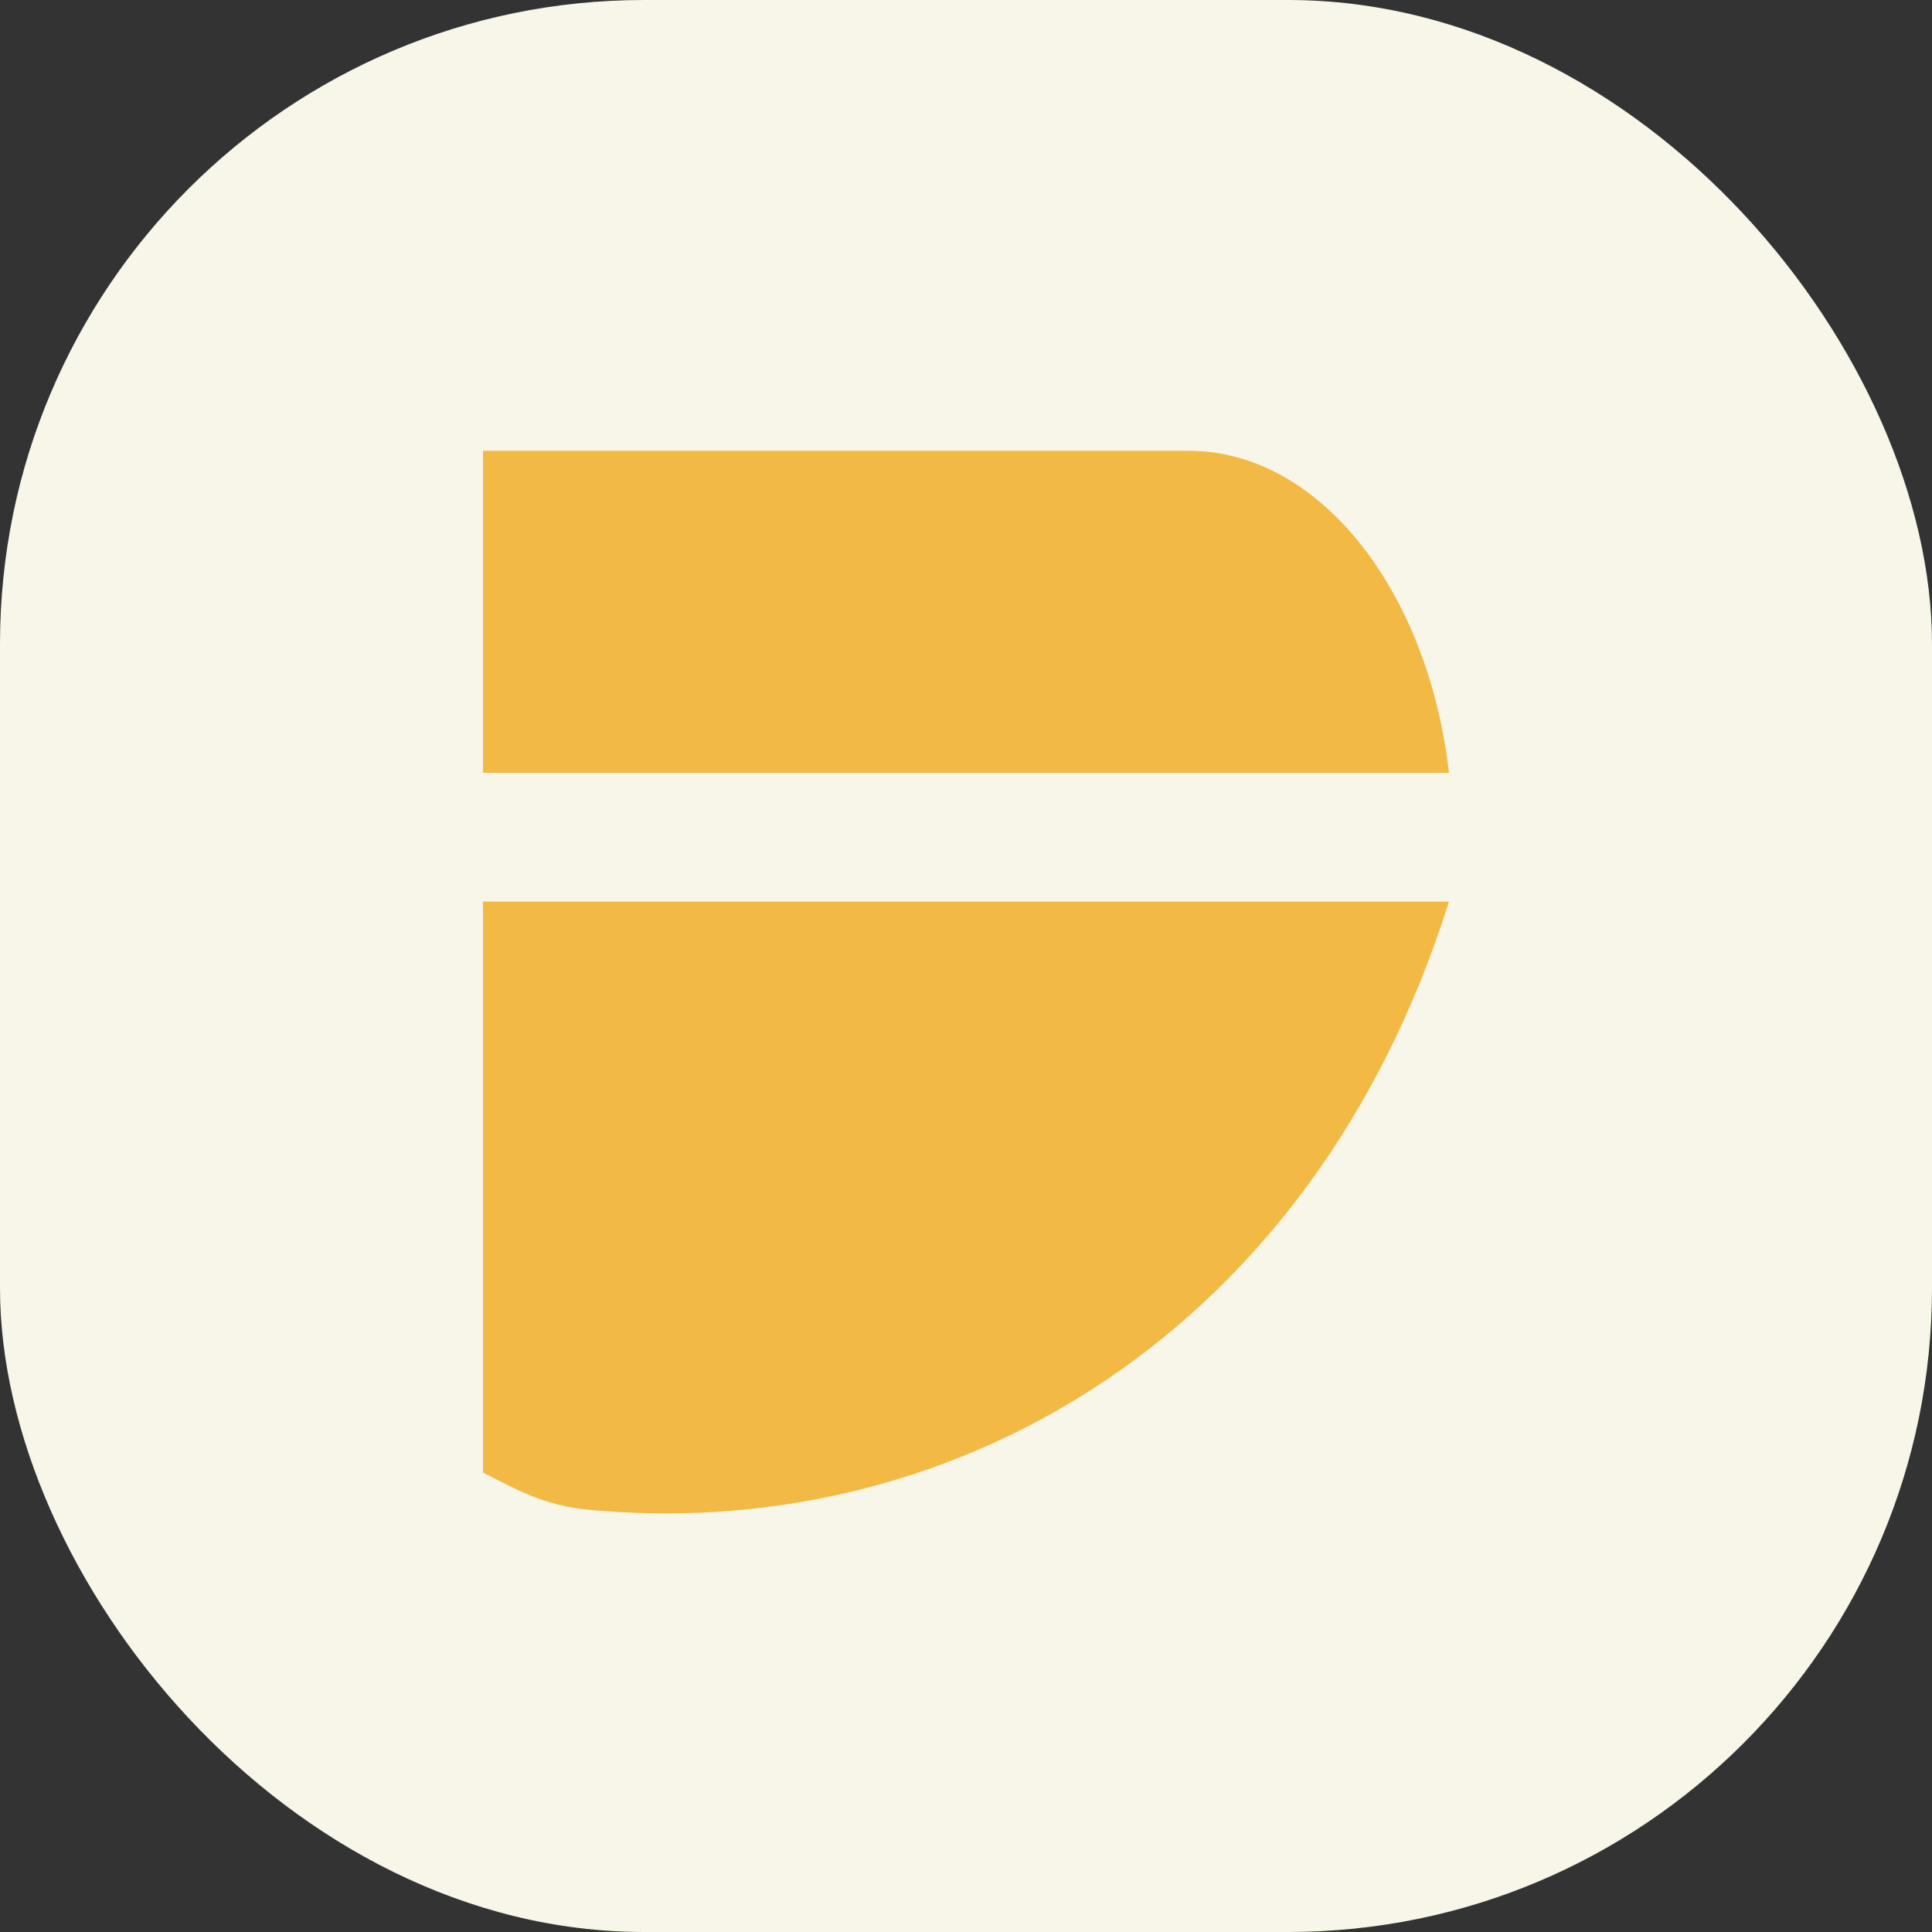
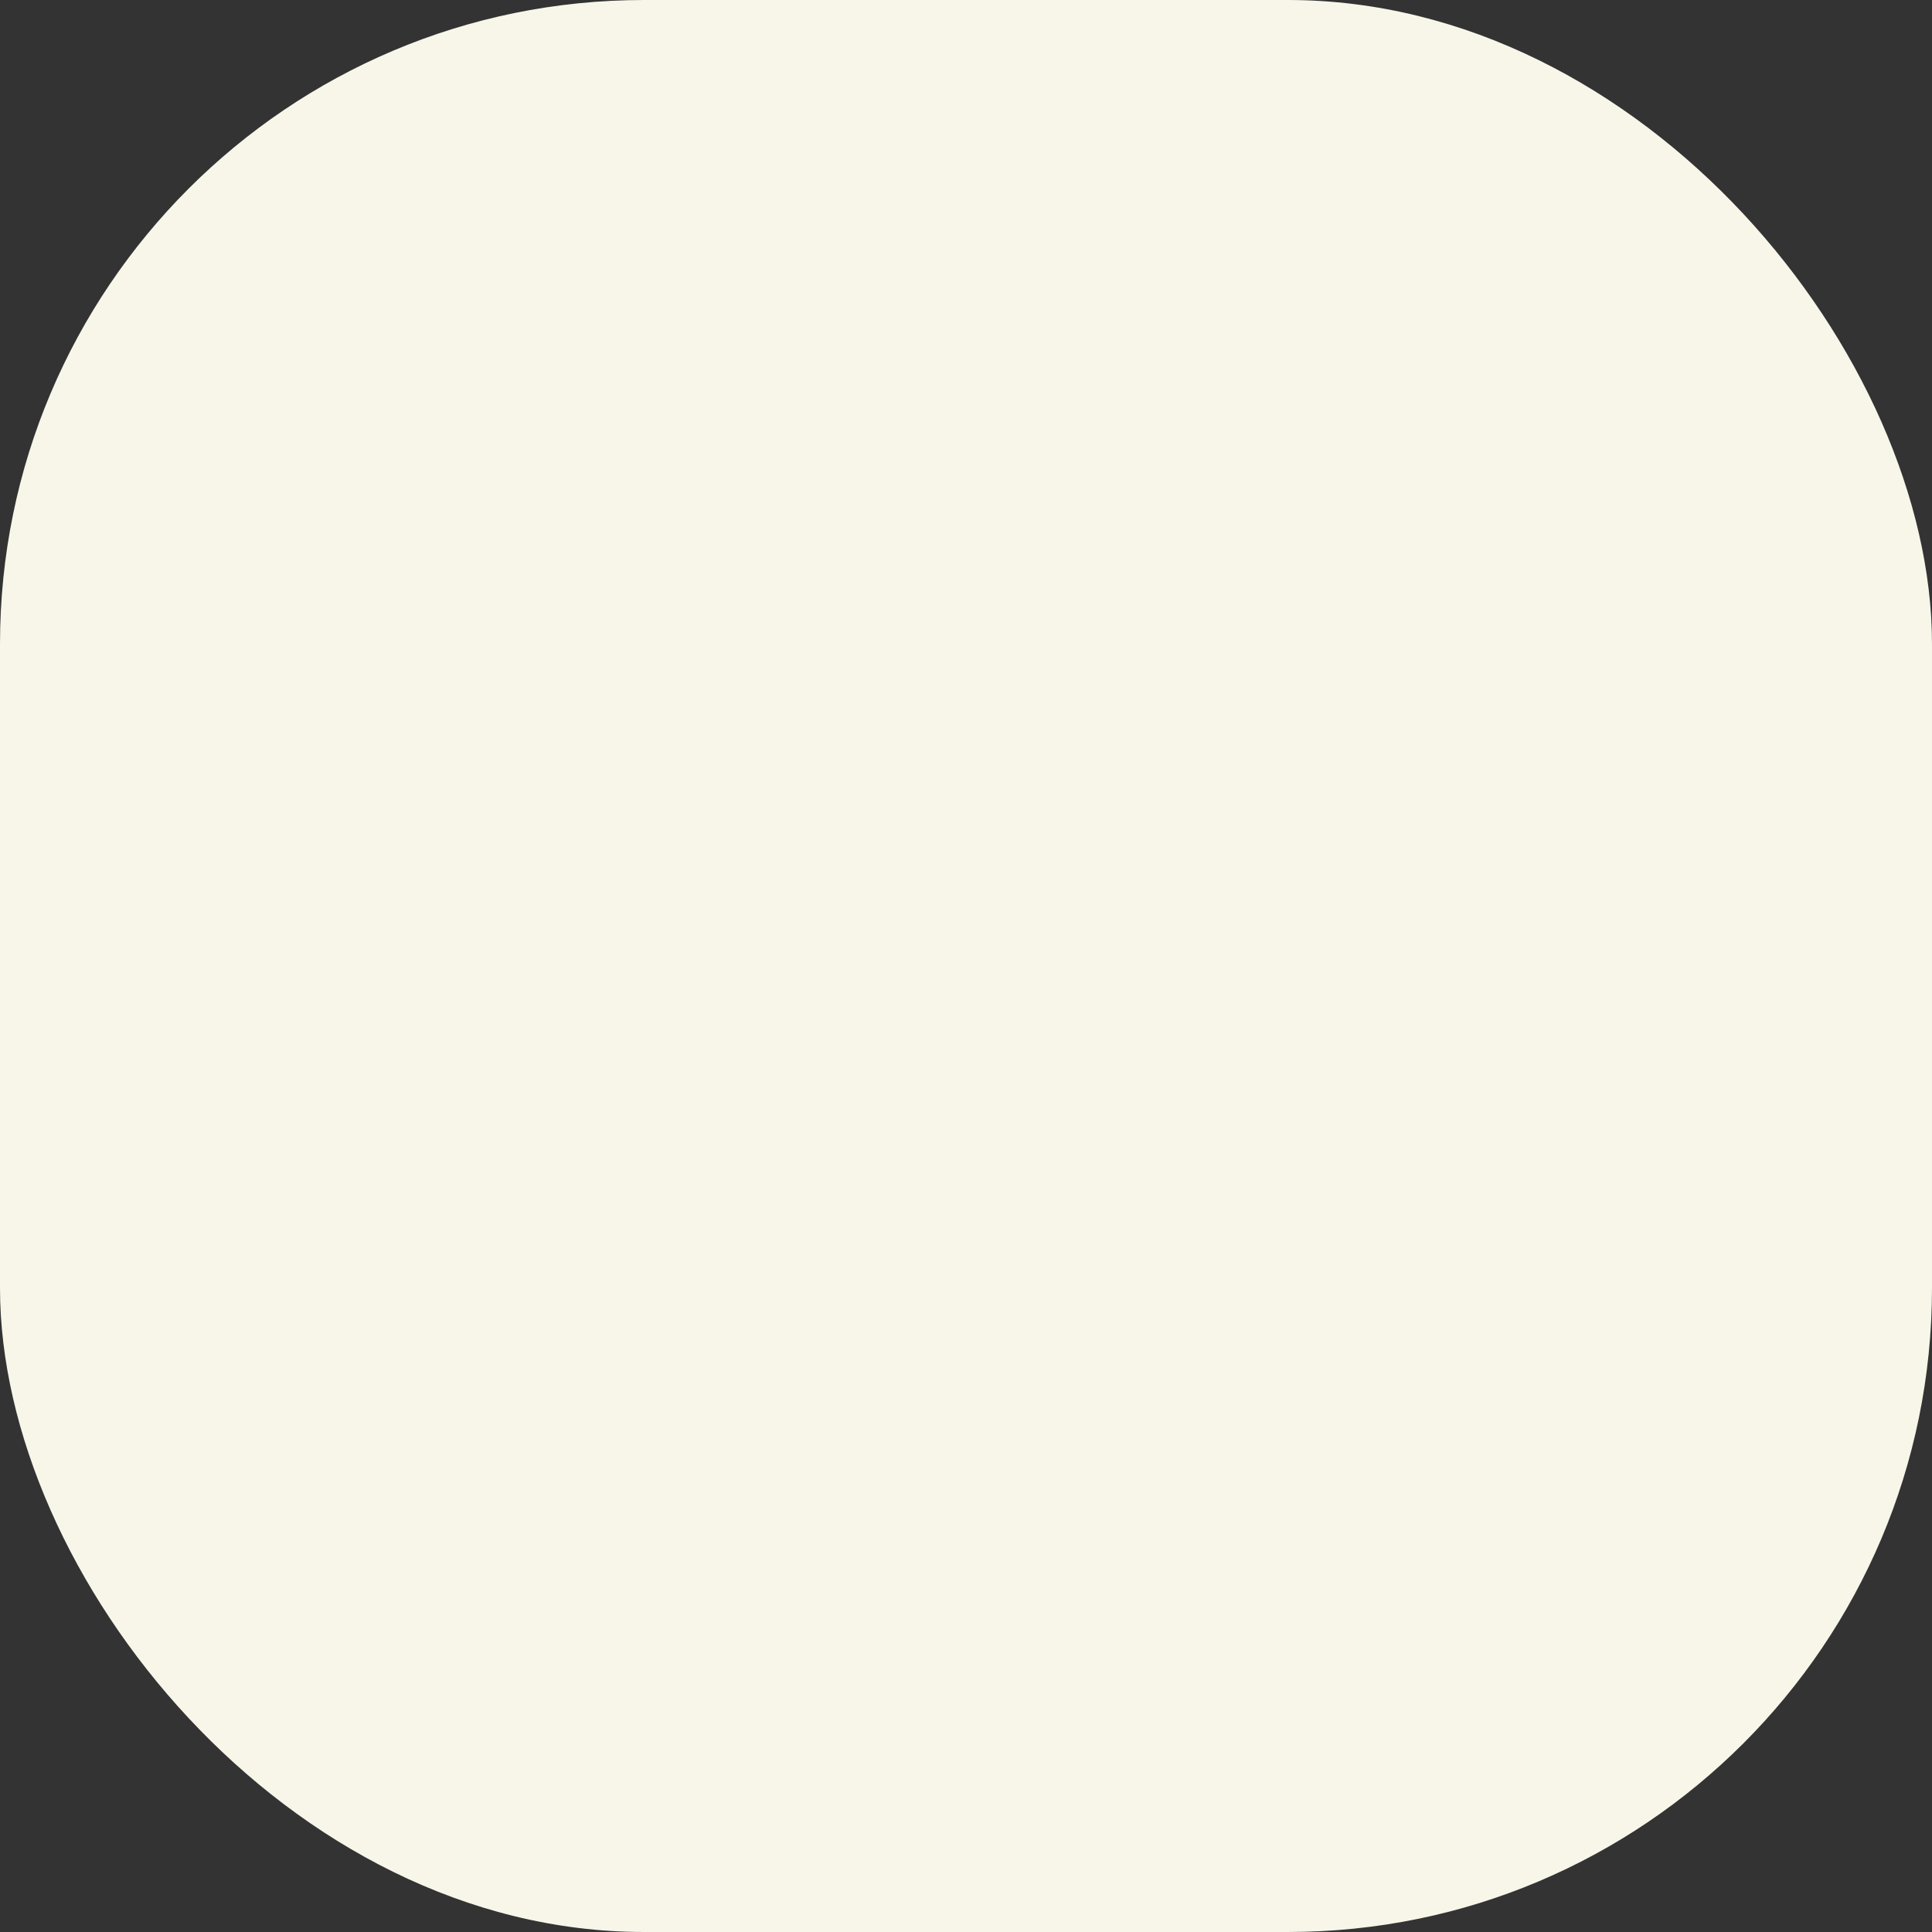
<svg xmlns="http://www.w3.org/2000/svg" width="60" height="60" viewBox="0 0 60 60" fill="none">
  <rect x="0" y="0" width="60" height="60" fill="#333333" stroke="none" />
  <rect width="60" height="60" rx="20" fill="#F7F6E9" />
-   <path d="M45 24C44.347 18.332 40.973 14 36.919 14H15C15 17.75 15 20.25 15 24H45Z" fill="#F2BA44" />
-   <path d="M15 36.233C15 41.302 15 40.033 15 42.567C15 44.467 15 43.833 15 45.733C16.25 46.367 17.024 46.819 18.657 46.919C29.738 47.803 40.771 41.427 45 28H15C15 29.9 15 33.067 15 36.233Z" fill="#F2BA44" />
</svg>